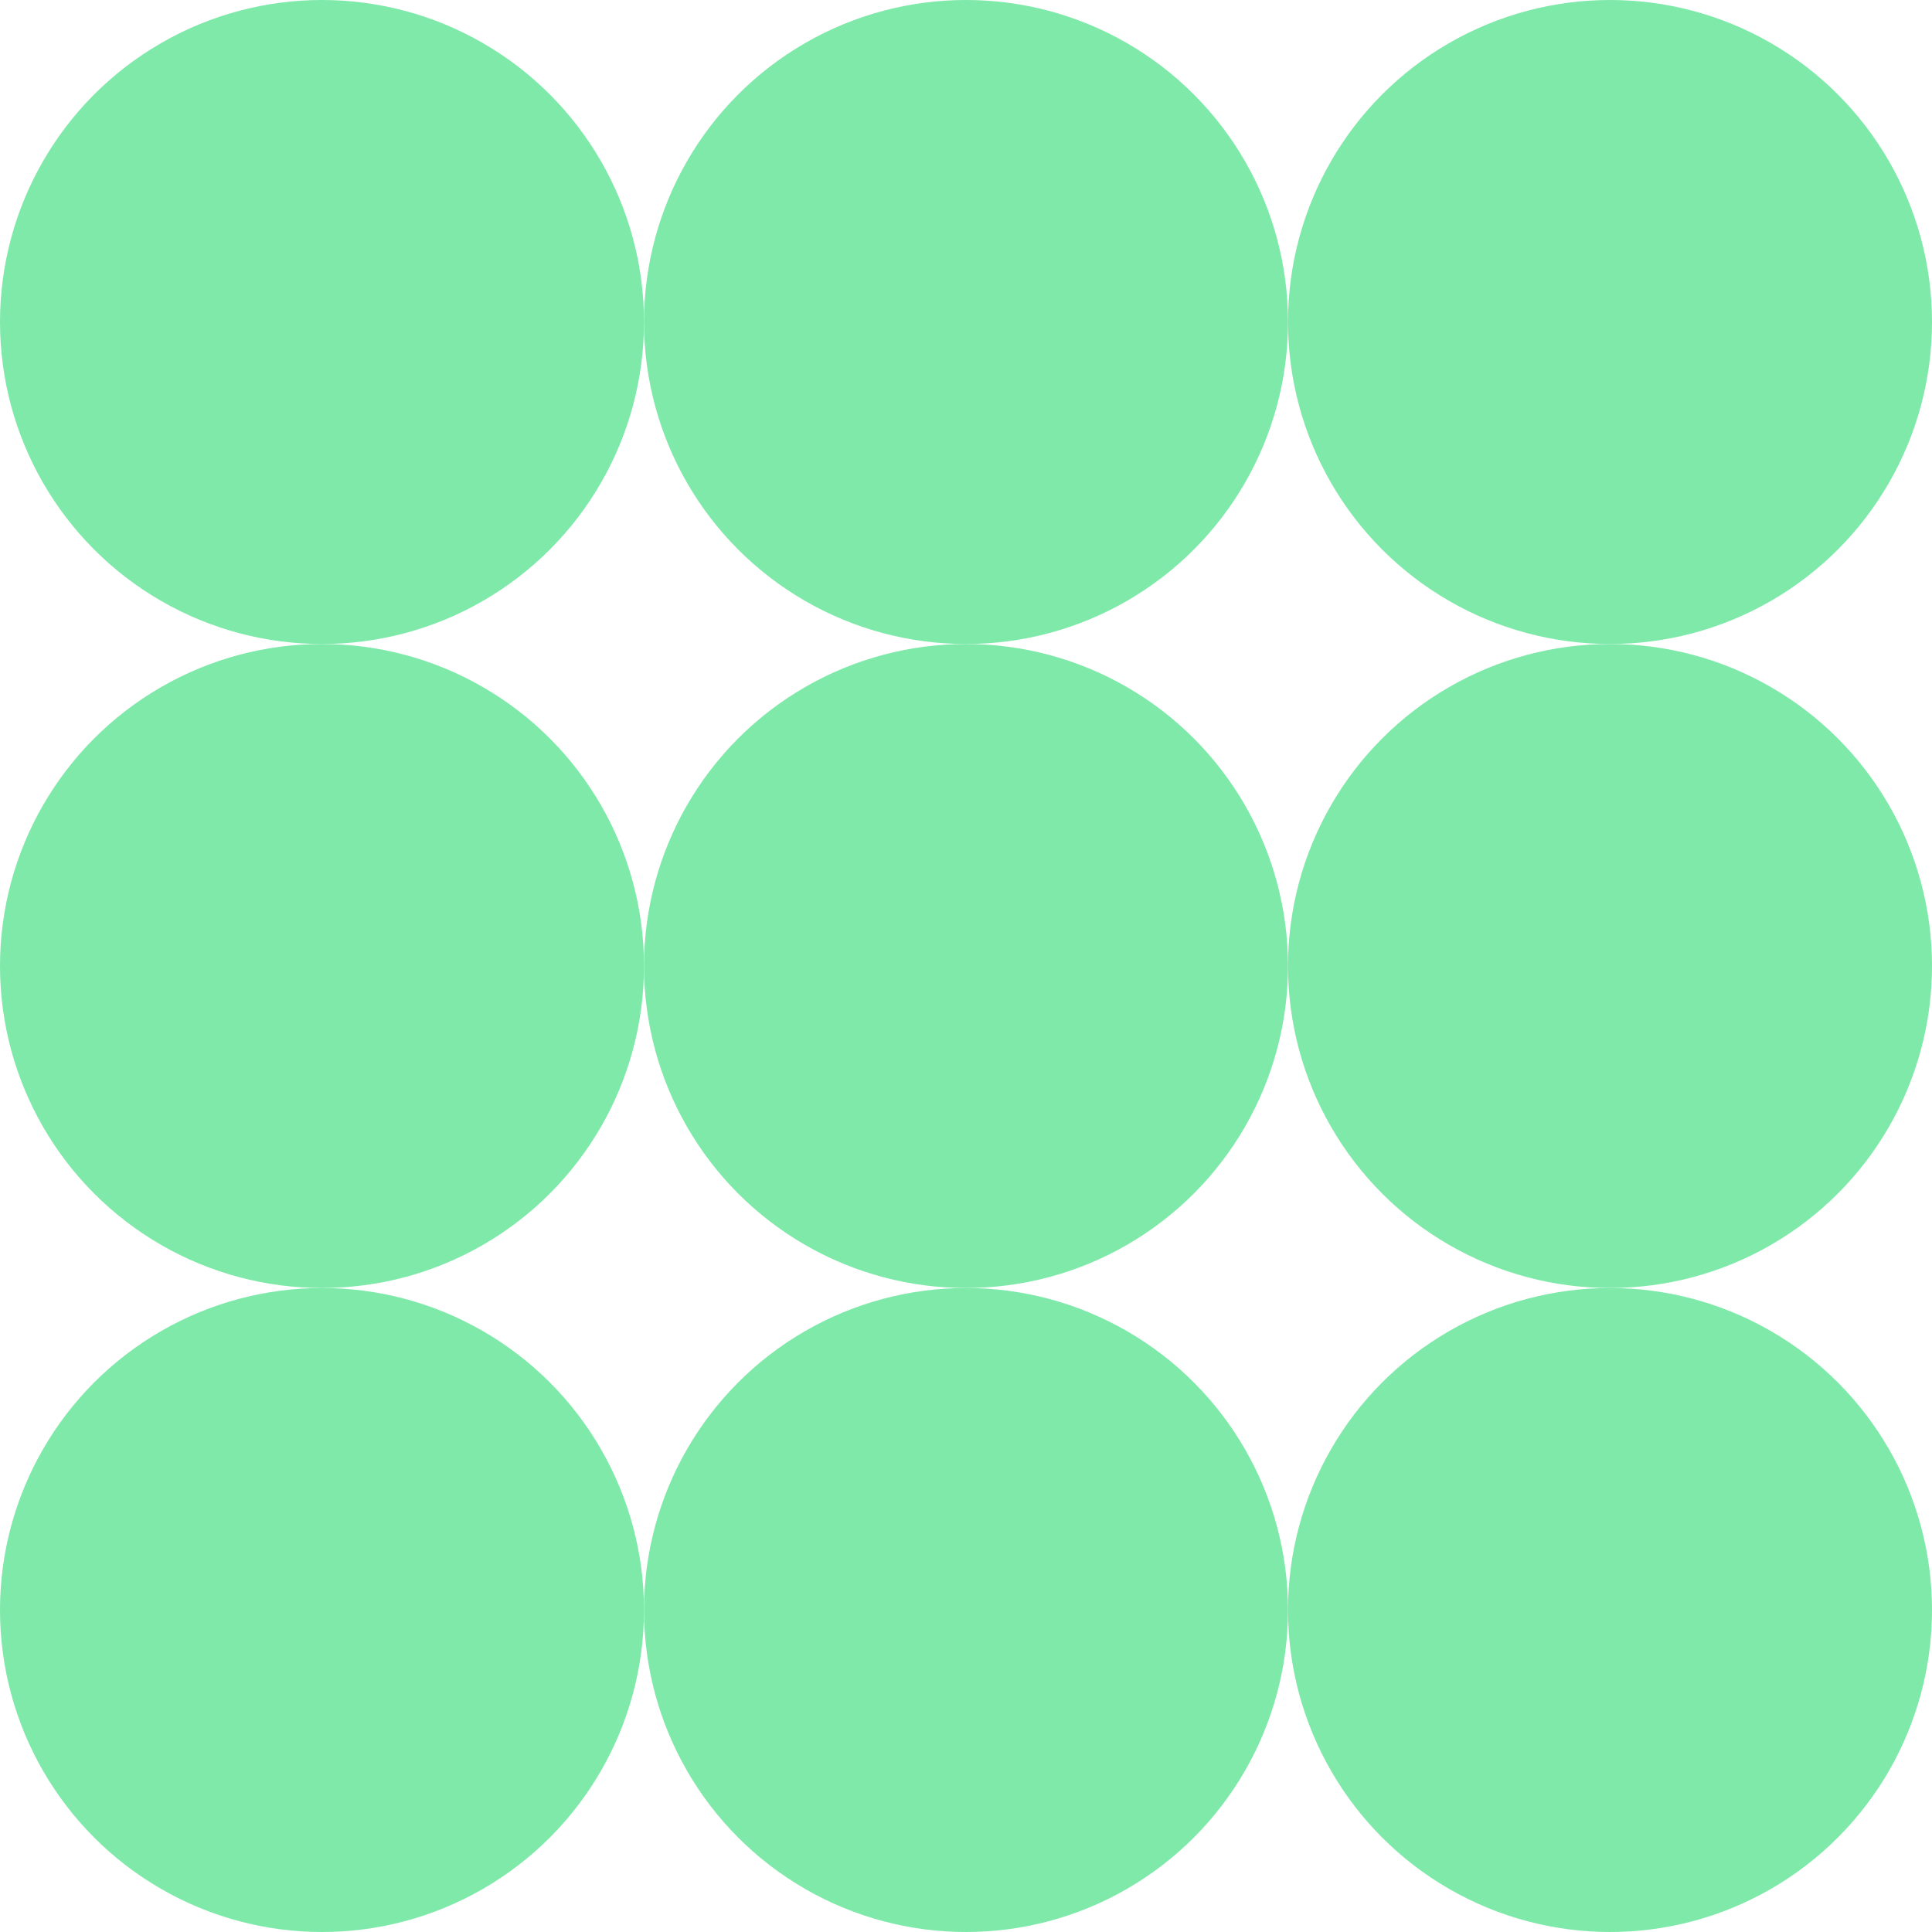
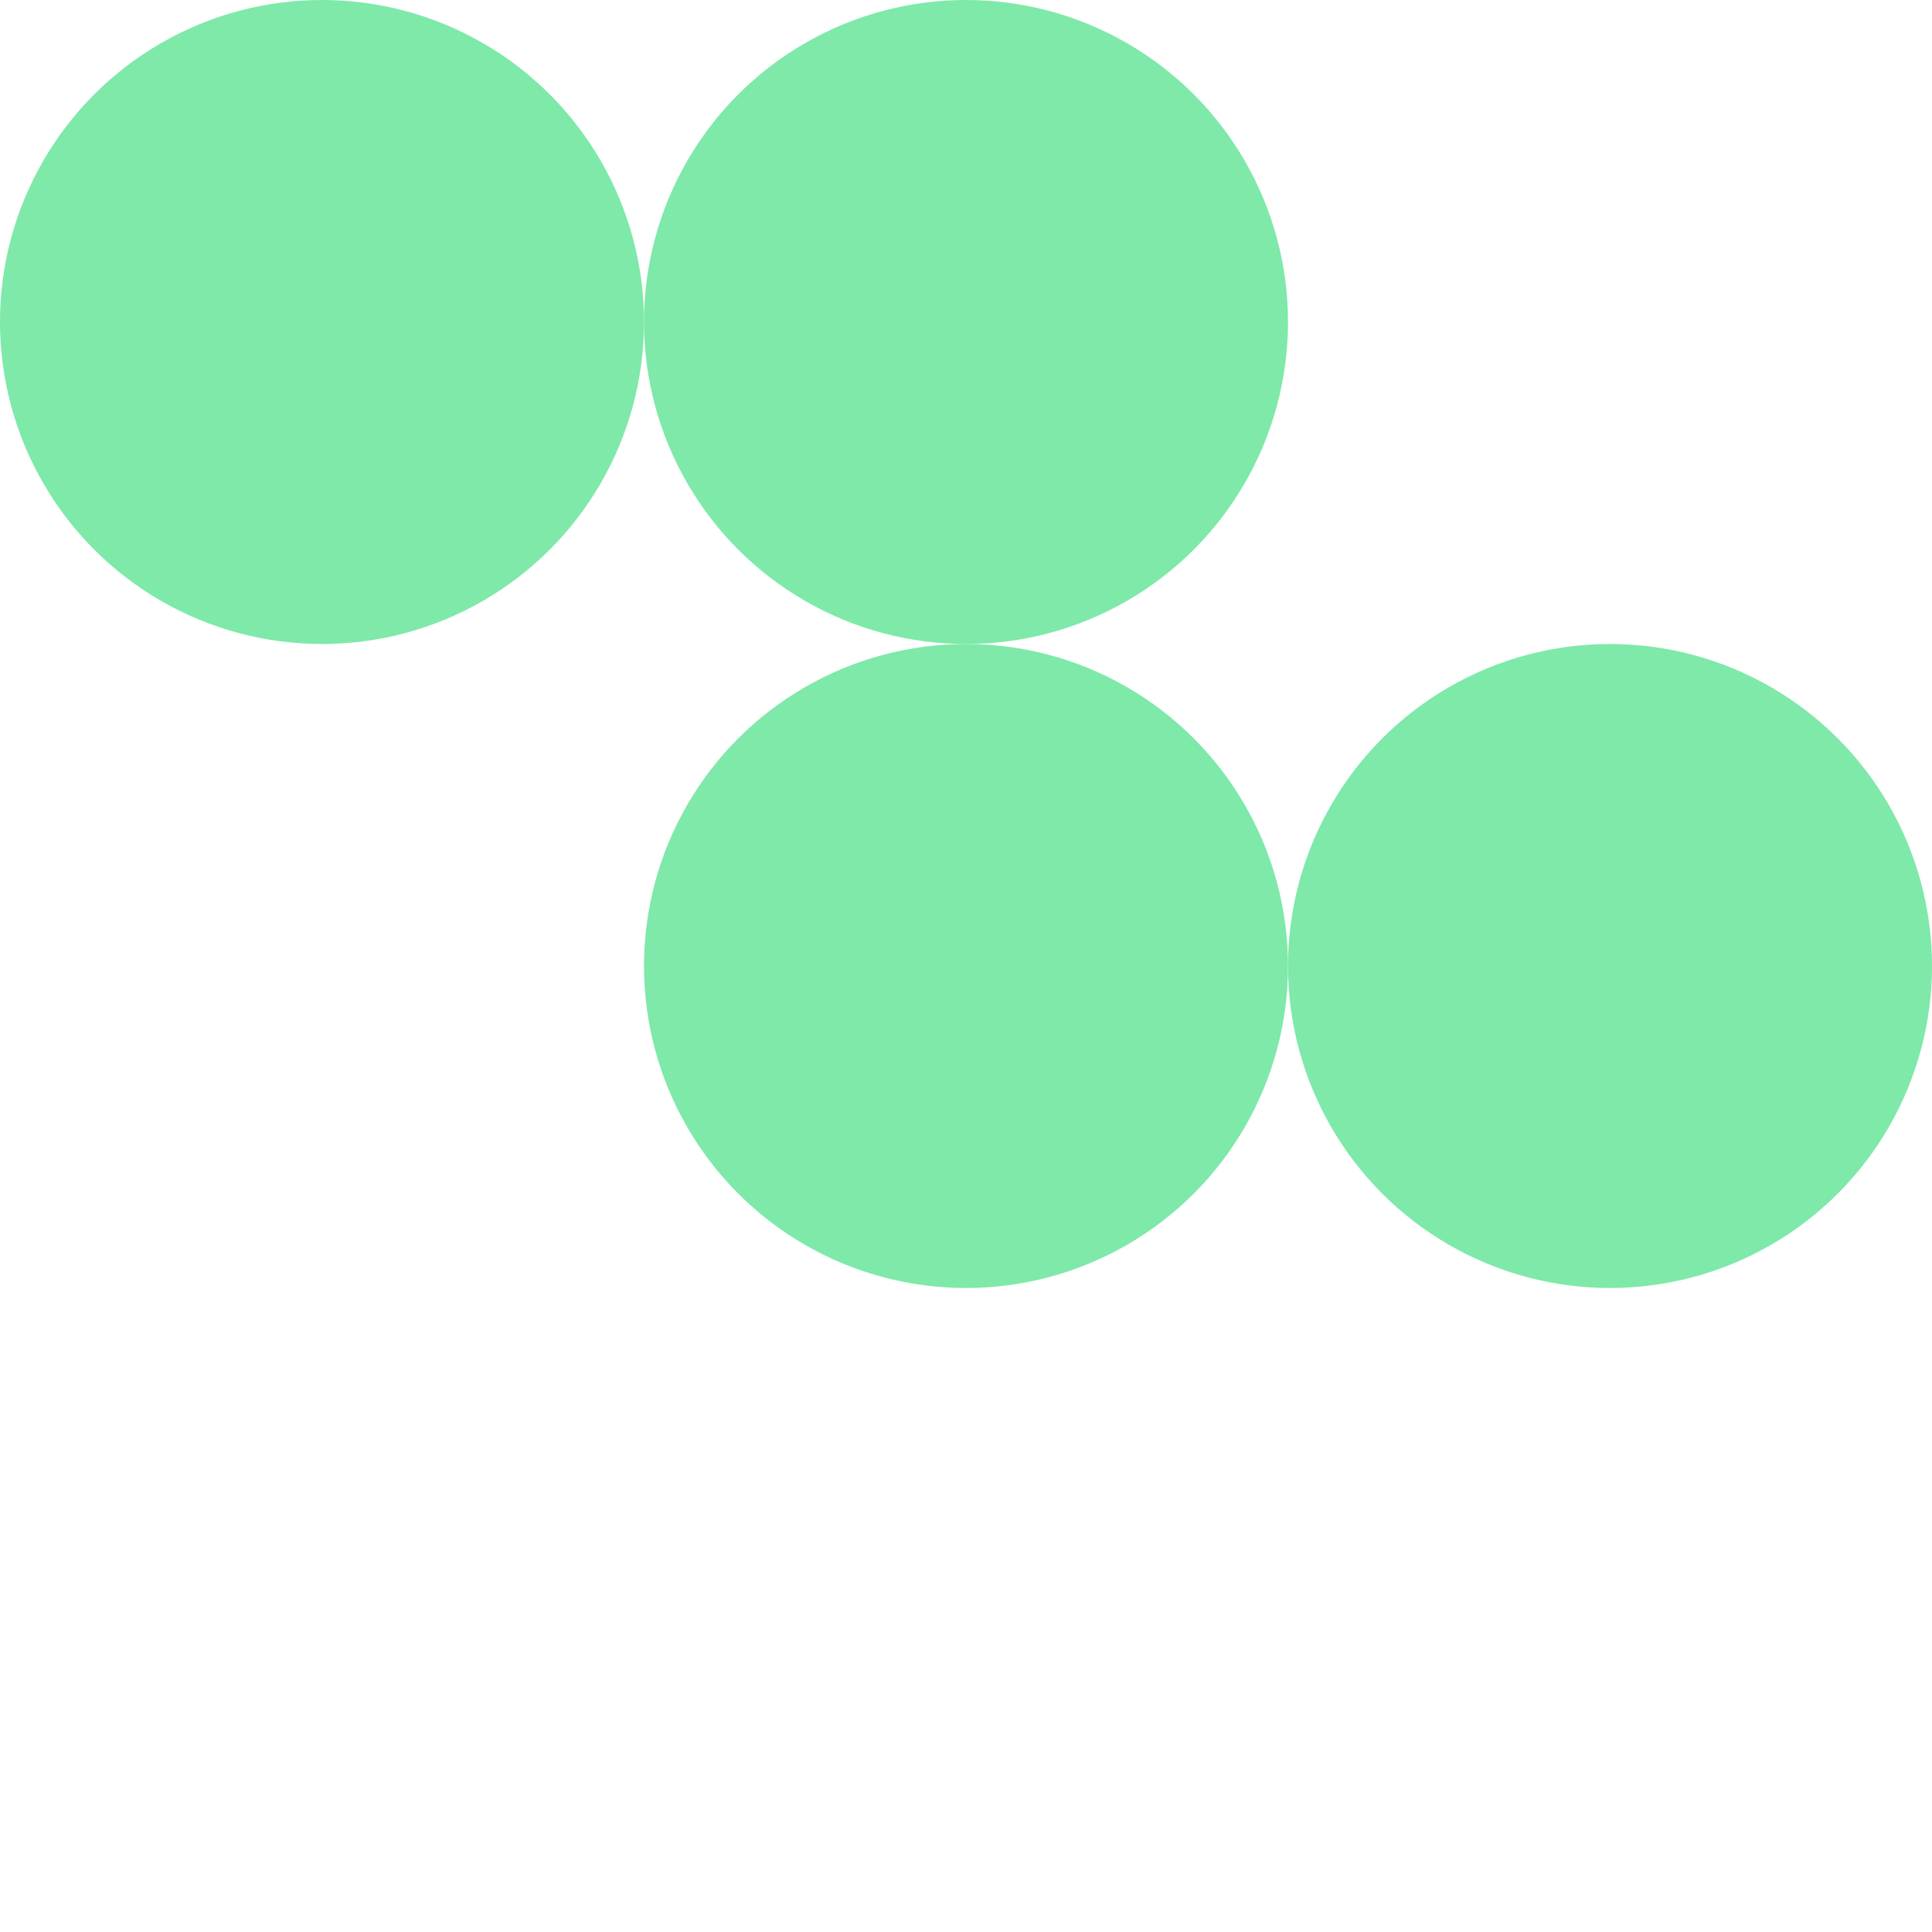
<svg xmlns="http://www.w3.org/2000/svg" width="24" height="24" viewBox="0 0 24 24" fill="none">
  <circle cx="4" cy="4" r="4" fill="#7EE9A9" />
  <circle cx="12" cy="4" r="4" fill="#7EE9A9" />
-   <circle cx="20" cy="4" r="4" fill="#7EE9A9" />
-   <circle cx="4" cy="12" r="4" fill="#7EE9A9" />
  <circle cx="12" cy="12" r="4" fill="#7EE9A9" />
  <circle cx="20" cy="12" r="4" fill="#7EE9A9" />
-   <circle cx="4" cy="20" r="4" fill="#7EE9A9" />
-   <circle cx="12" cy="20" r="4" fill="#7EE9A9" />
-   <circle cx="20" cy="20" r="4" fill="#7EE9A9" />
</svg>